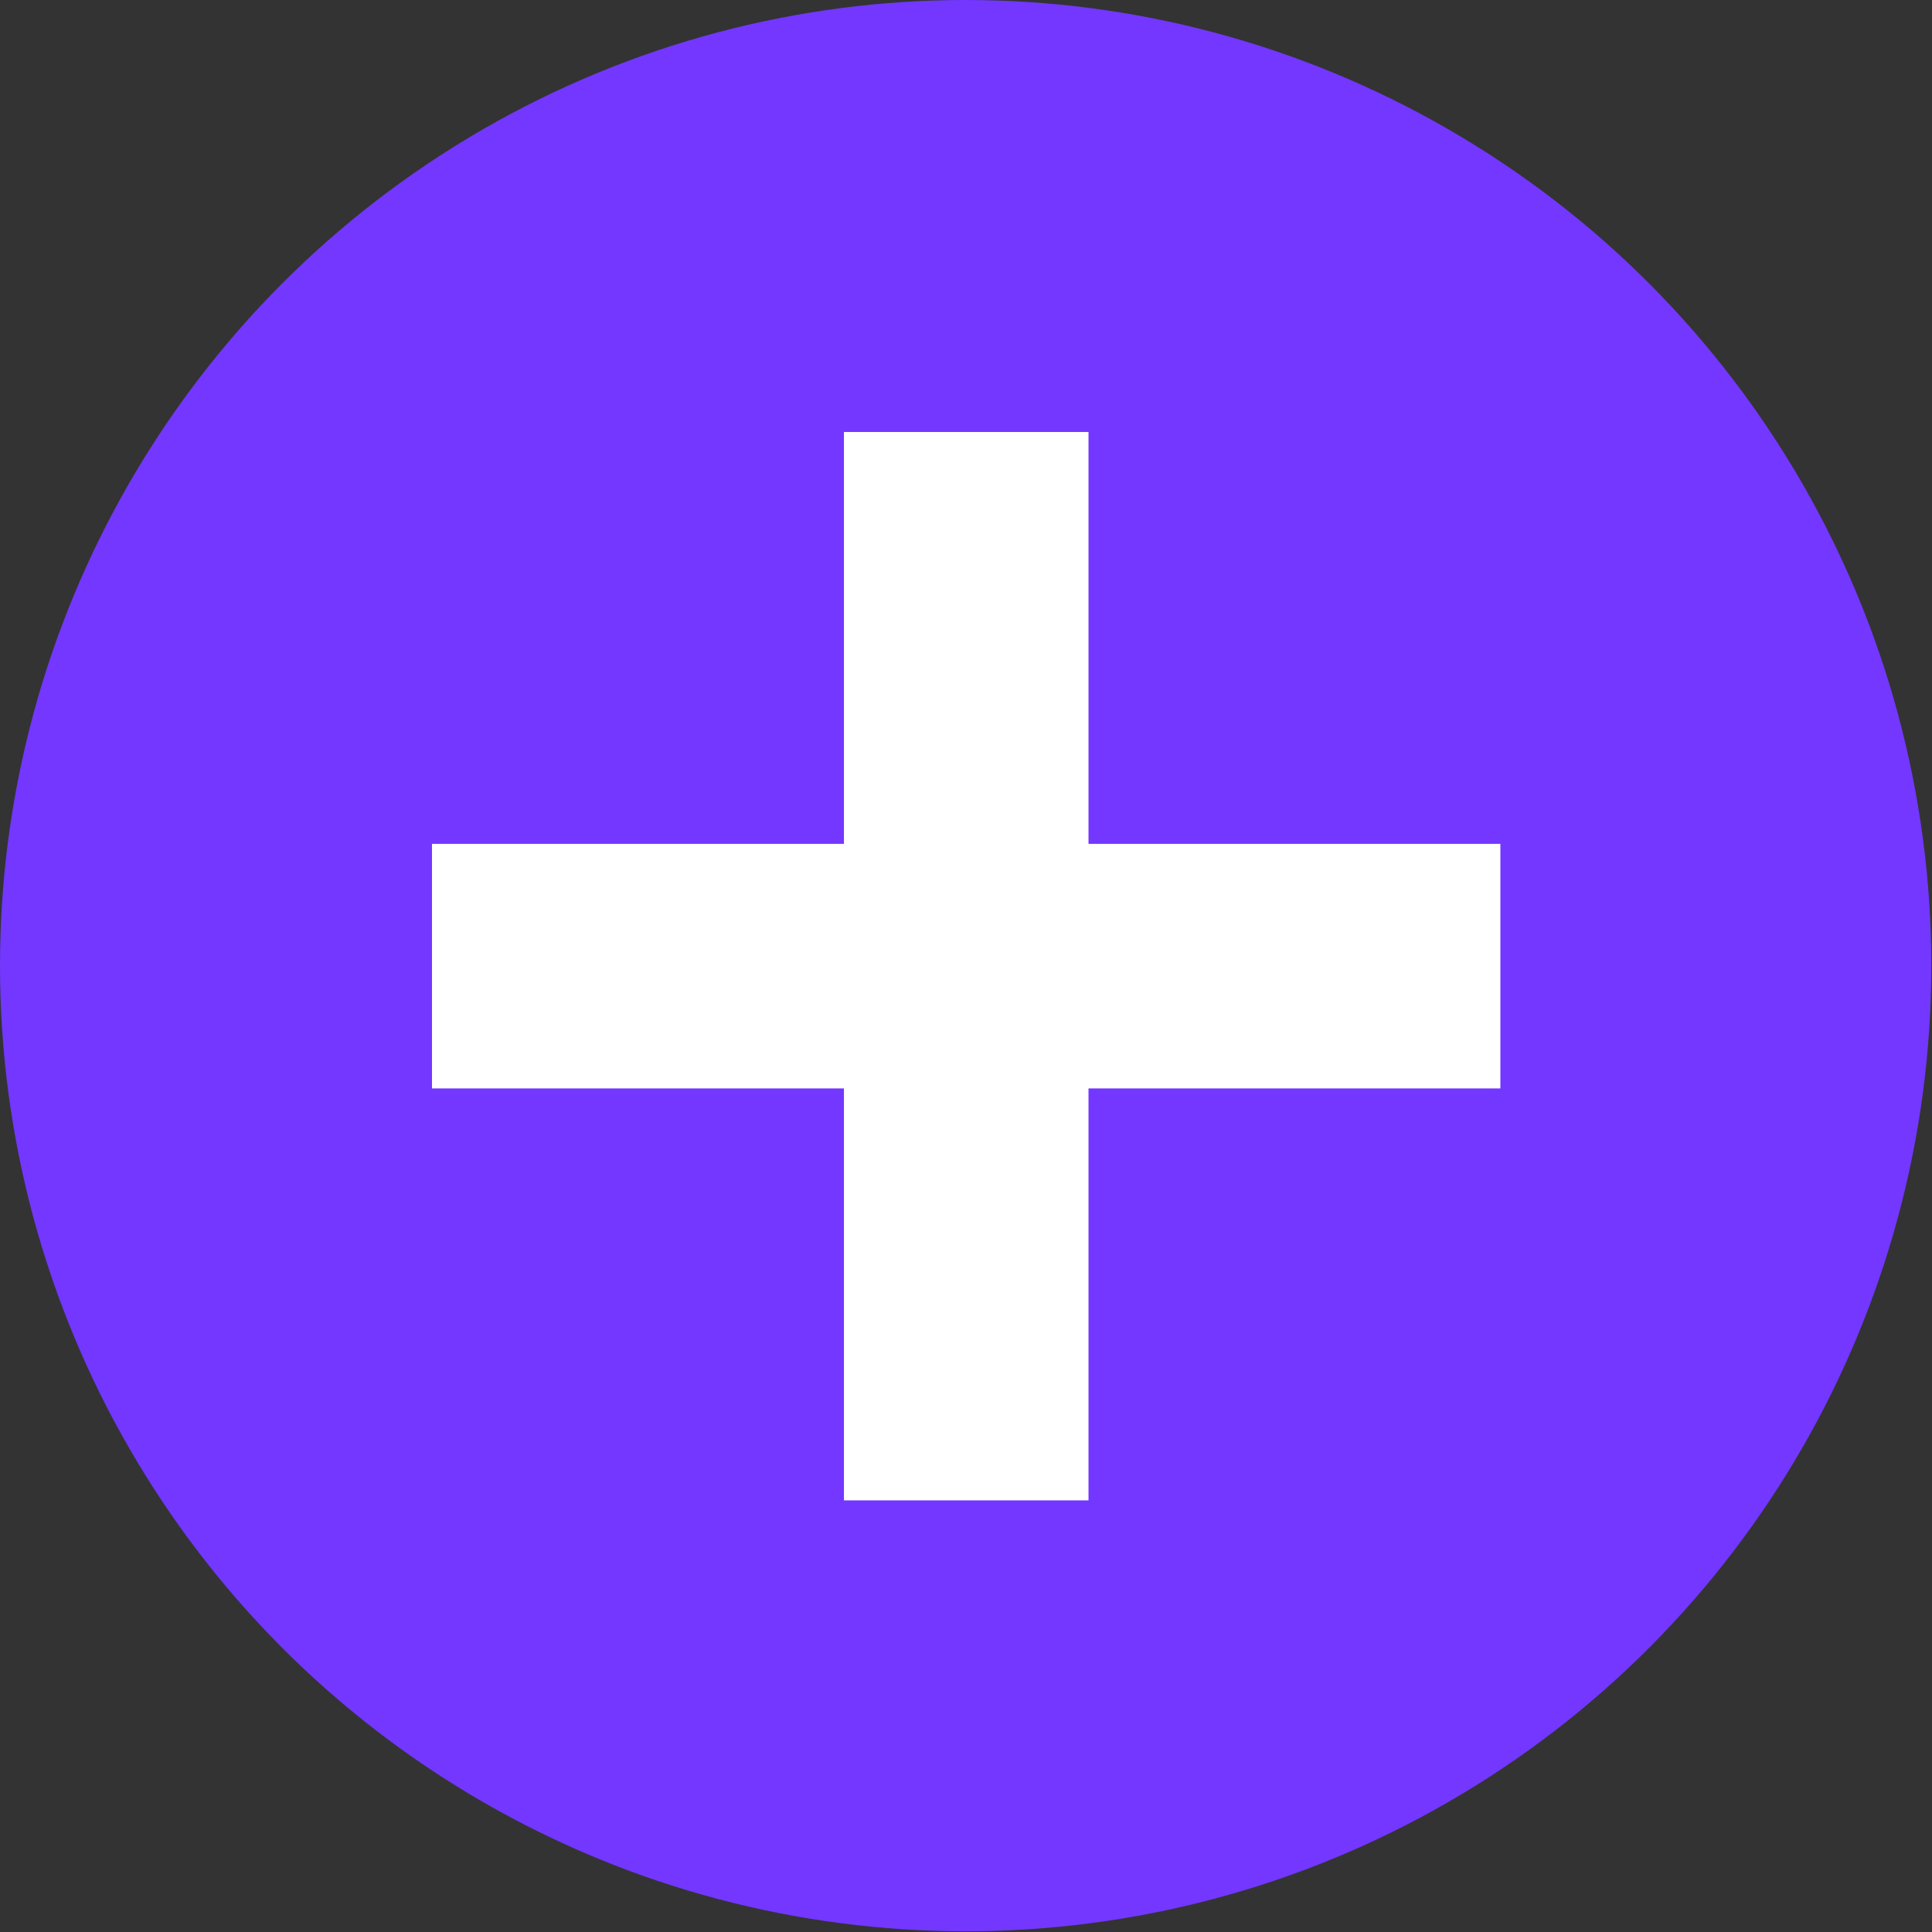
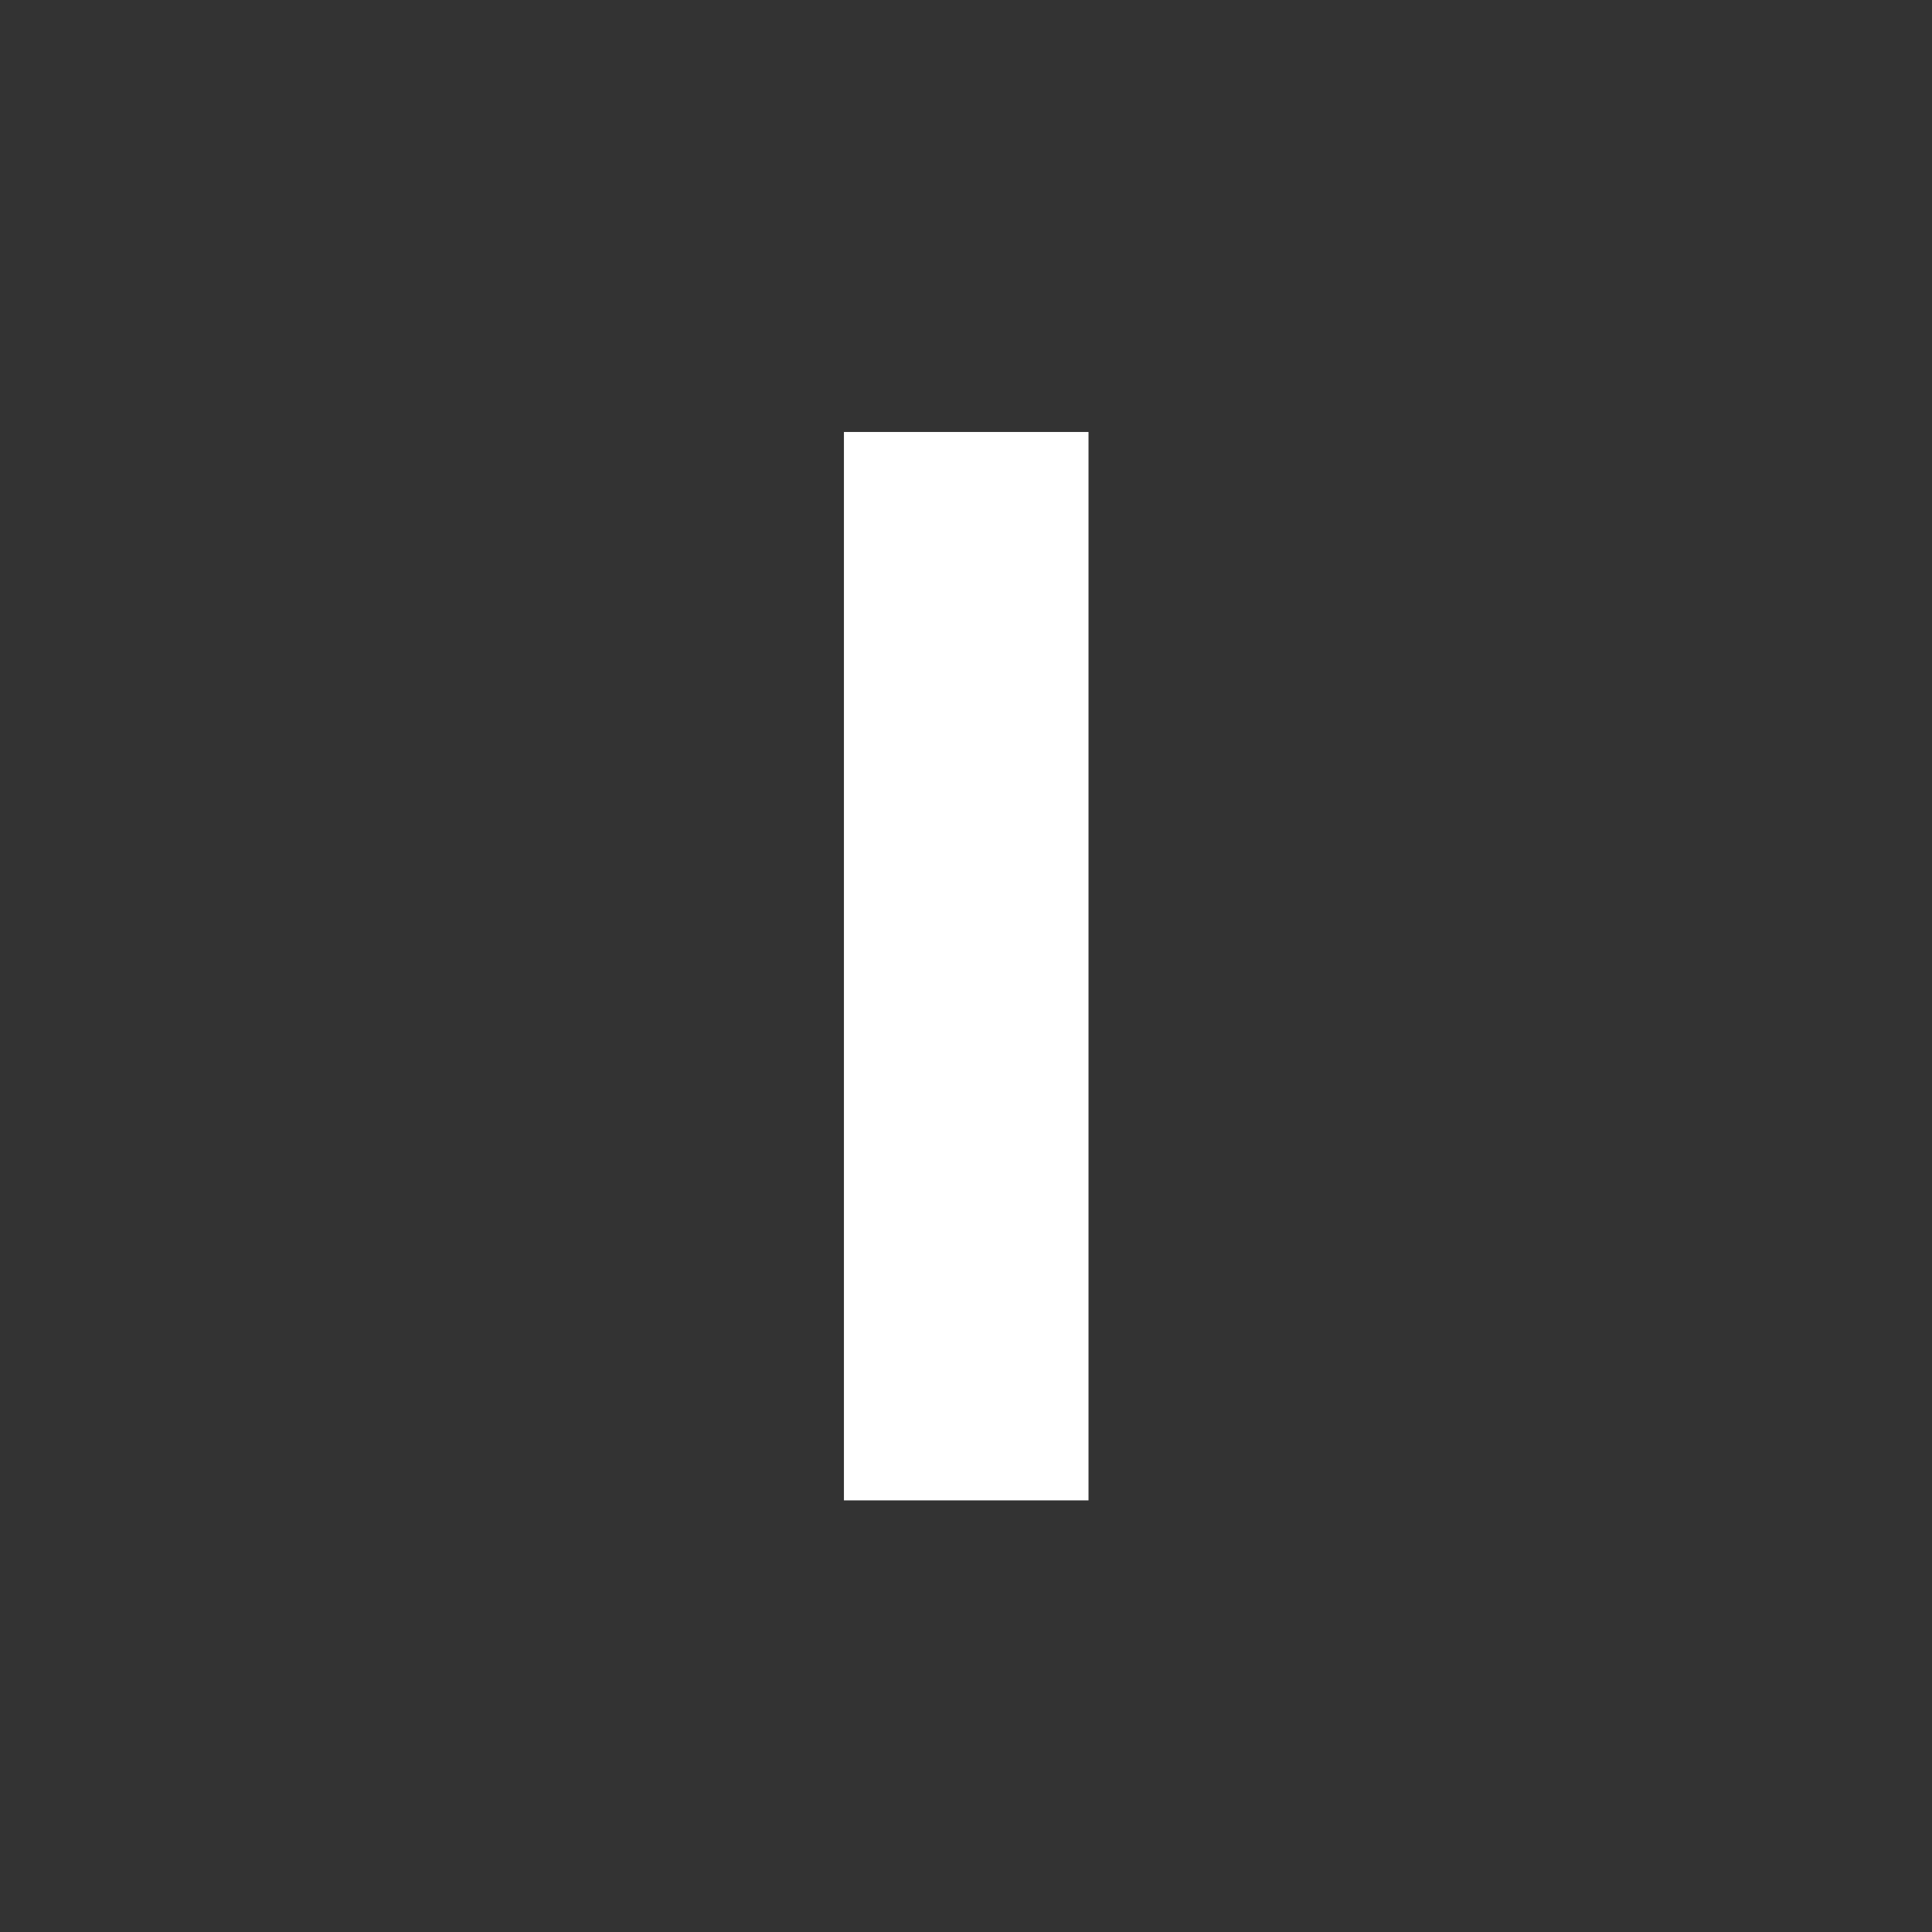
<svg xmlns="http://www.w3.org/2000/svg" width="22" height="22" viewBox="0 0 22 22" fill="none">
  <rect x="0" y="0" width="22" height="22" fill="#333333" stroke="none" />
-   <circle cx="10.996" cy="10.996" r="10.996" fill="#7337FF" />
-   <rect x="4.919" y="9.609" width="12.166" height="2.785" fill="white" />
  <rect x="12.395" y="4.919" width="12.166" height="2.785" transform="rotate(90 12.395 4.919)" fill="white" />
</svg>